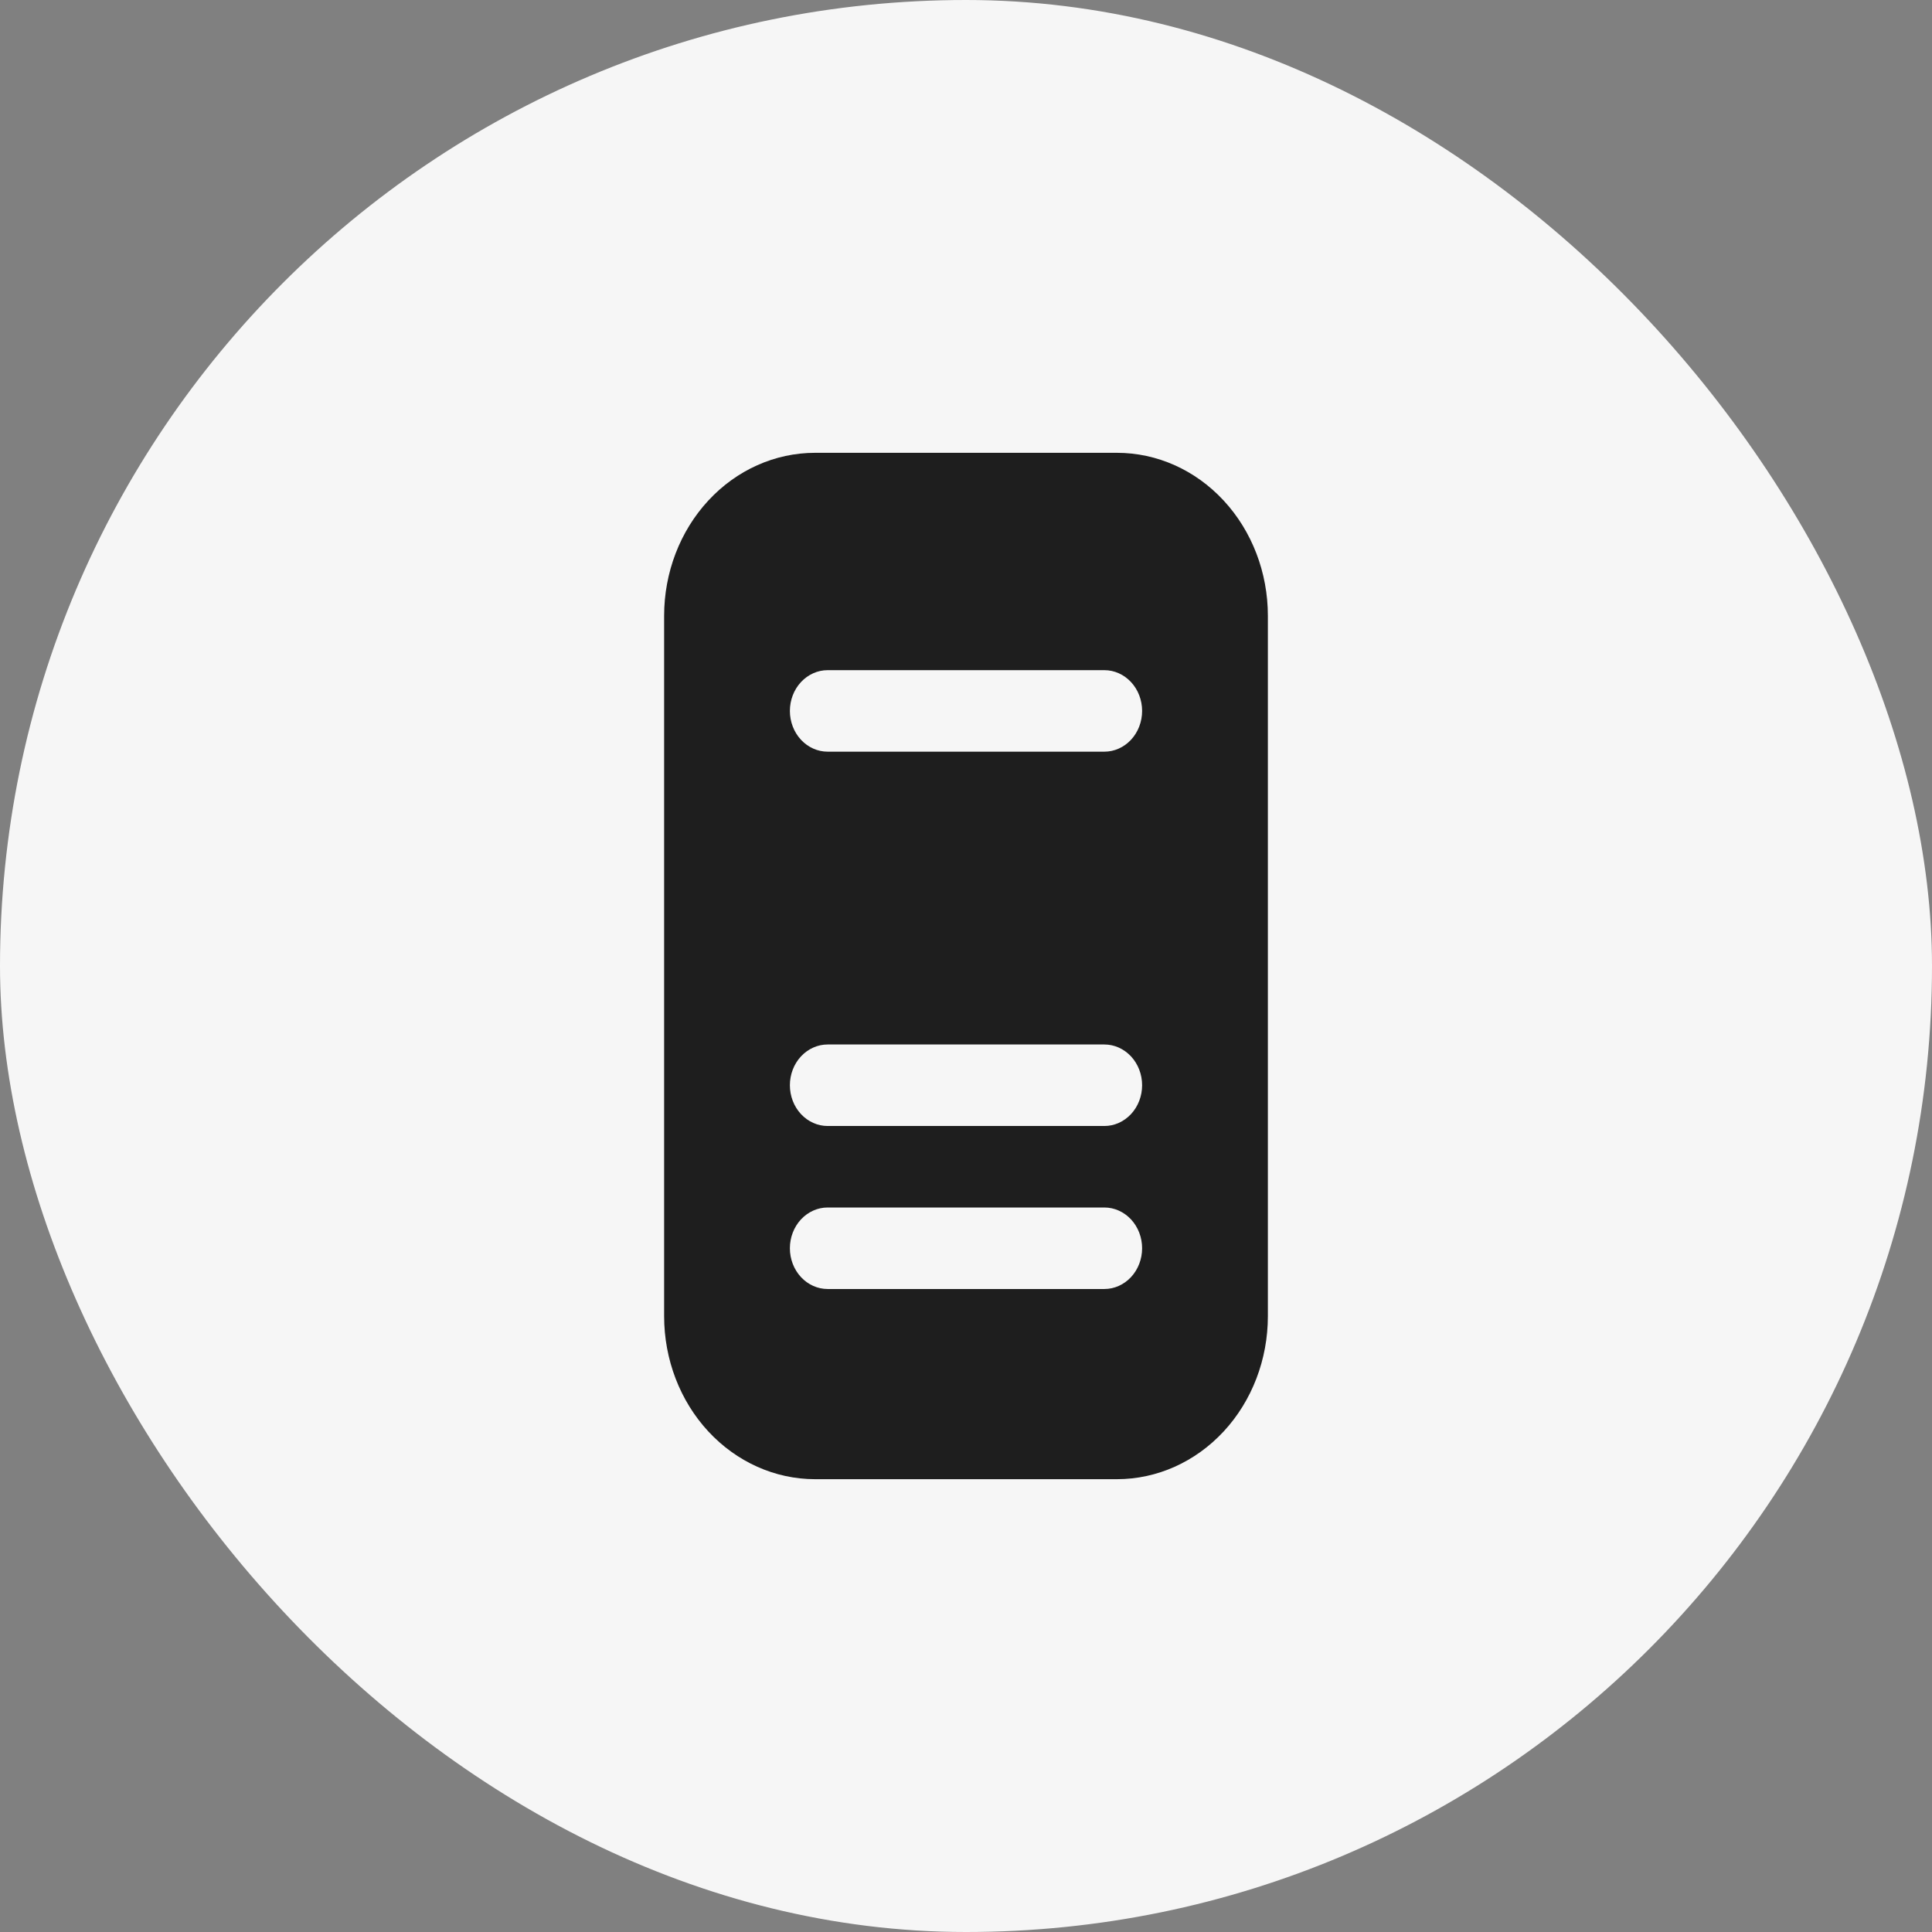
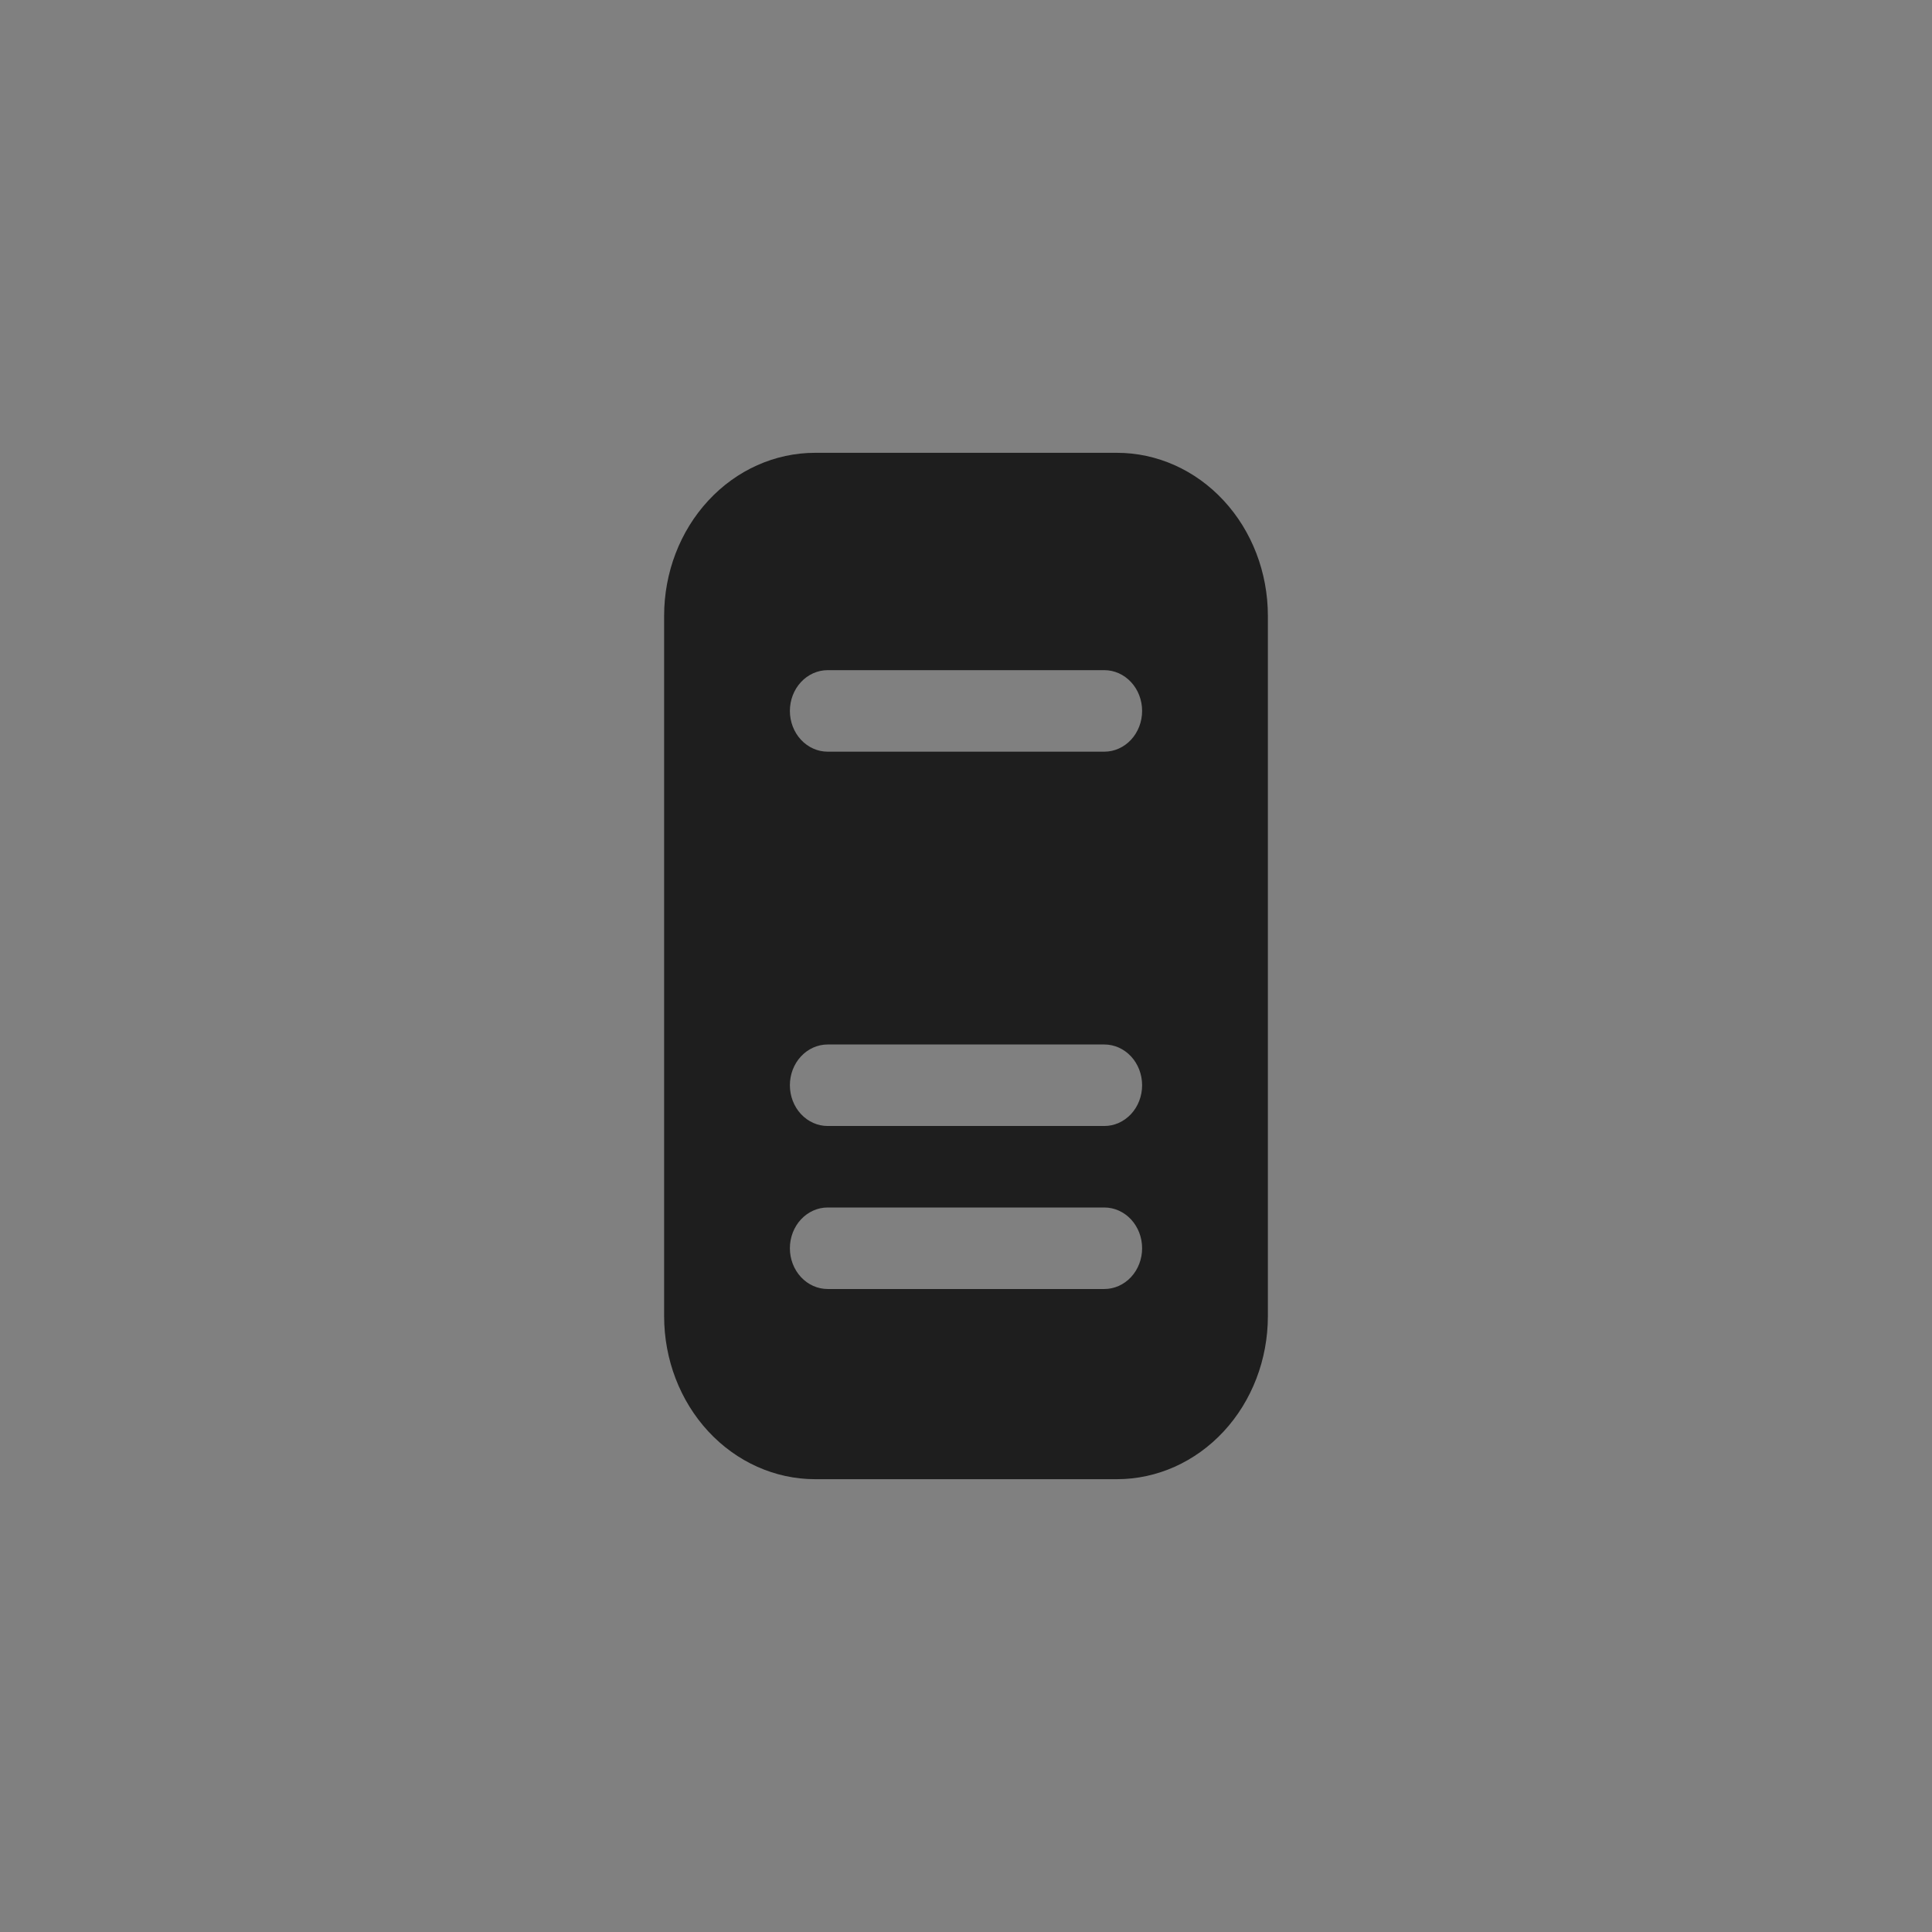
<svg xmlns="http://www.w3.org/2000/svg" viewBox="0 0 32 32" fill="none">
  <rect x="0" y="0" width="32" height="32" fill="#808080" stroke="none" />
-   <rect width="32" height="32" rx="16" fill="#F6F6F6" />
  <path d="M13.5 7.5C12.837 7.5 12.201 7.784 11.732 8.291C11.263 8.797 11 9.484 11 10.2V21.8C11 22.516 11.263 23.203 11.732 23.709C12.201 24.215 12.837 24.5 13.5 24.5H18.5C19.163 24.5 19.799 24.215 20.268 23.709C20.737 23.203 21 22.516 21 21.8V10.2C21 9.484 20.737 8.797 20.268 8.291C19.799 7.784 19.163 7.5 18.5 7.5H13.5ZM13.083 11.775C13.083 11.596 13.149 11.424 13.266 11.298C13.384 11.171 13.543 11.1 13.708 11.1H18.292C18.457 11.1 18.616 11.171 18.734 11.298C18.851 11.424 18.917 11.596 18.917 11.775C18.917 11.954 18.851 12.126 18.734 12.252C18.616 12.379 18.457 12.45 18.292 12.45H13.708C13.543 12.45 13.384 12.379 13.266 12.252C13.149 12.126 13.083 11.954 13.083 11.775ZM13.083 20.675C13.083 20.496 13.149 20.324 13.266 20.198C13.384 20.071 13.543 20 13.708 20H18.292C18.457 20 18.616 20.071 18.734 20.198C18.851 20.324 18.917 20.496 18.917 20.675C18.917 20.854 18.851 21.026 18.734 21.152C18.616 21.279 18.457 21.35 18.292 21.35H13.708C13.543 21.35 13.384 21.279 13.266 21.152C13.149 21.026 13.083 20.854 13.083 20.675ZM13.083 17.975C13.083 17.796 13.149 17.624 13.266 17.498C13.384 17.371 13.543 17.3 13.708 17.3H18.292C18.457 17.3 18.616 17.371 18.734 17.498C18.851 17.624 18.917 17.796 18.917 17.975C18.917 18.154 18.851 18.326 18.734 18.452C18.616 18.579 18.457 18.65 18.292 18.65H13.708C13.543 18.65 13.384 18.579 13.266 18.452C13.149 18.326 13.083 18.154 13.083 17.975Z" fill="#1E1E1E" />
</svg>